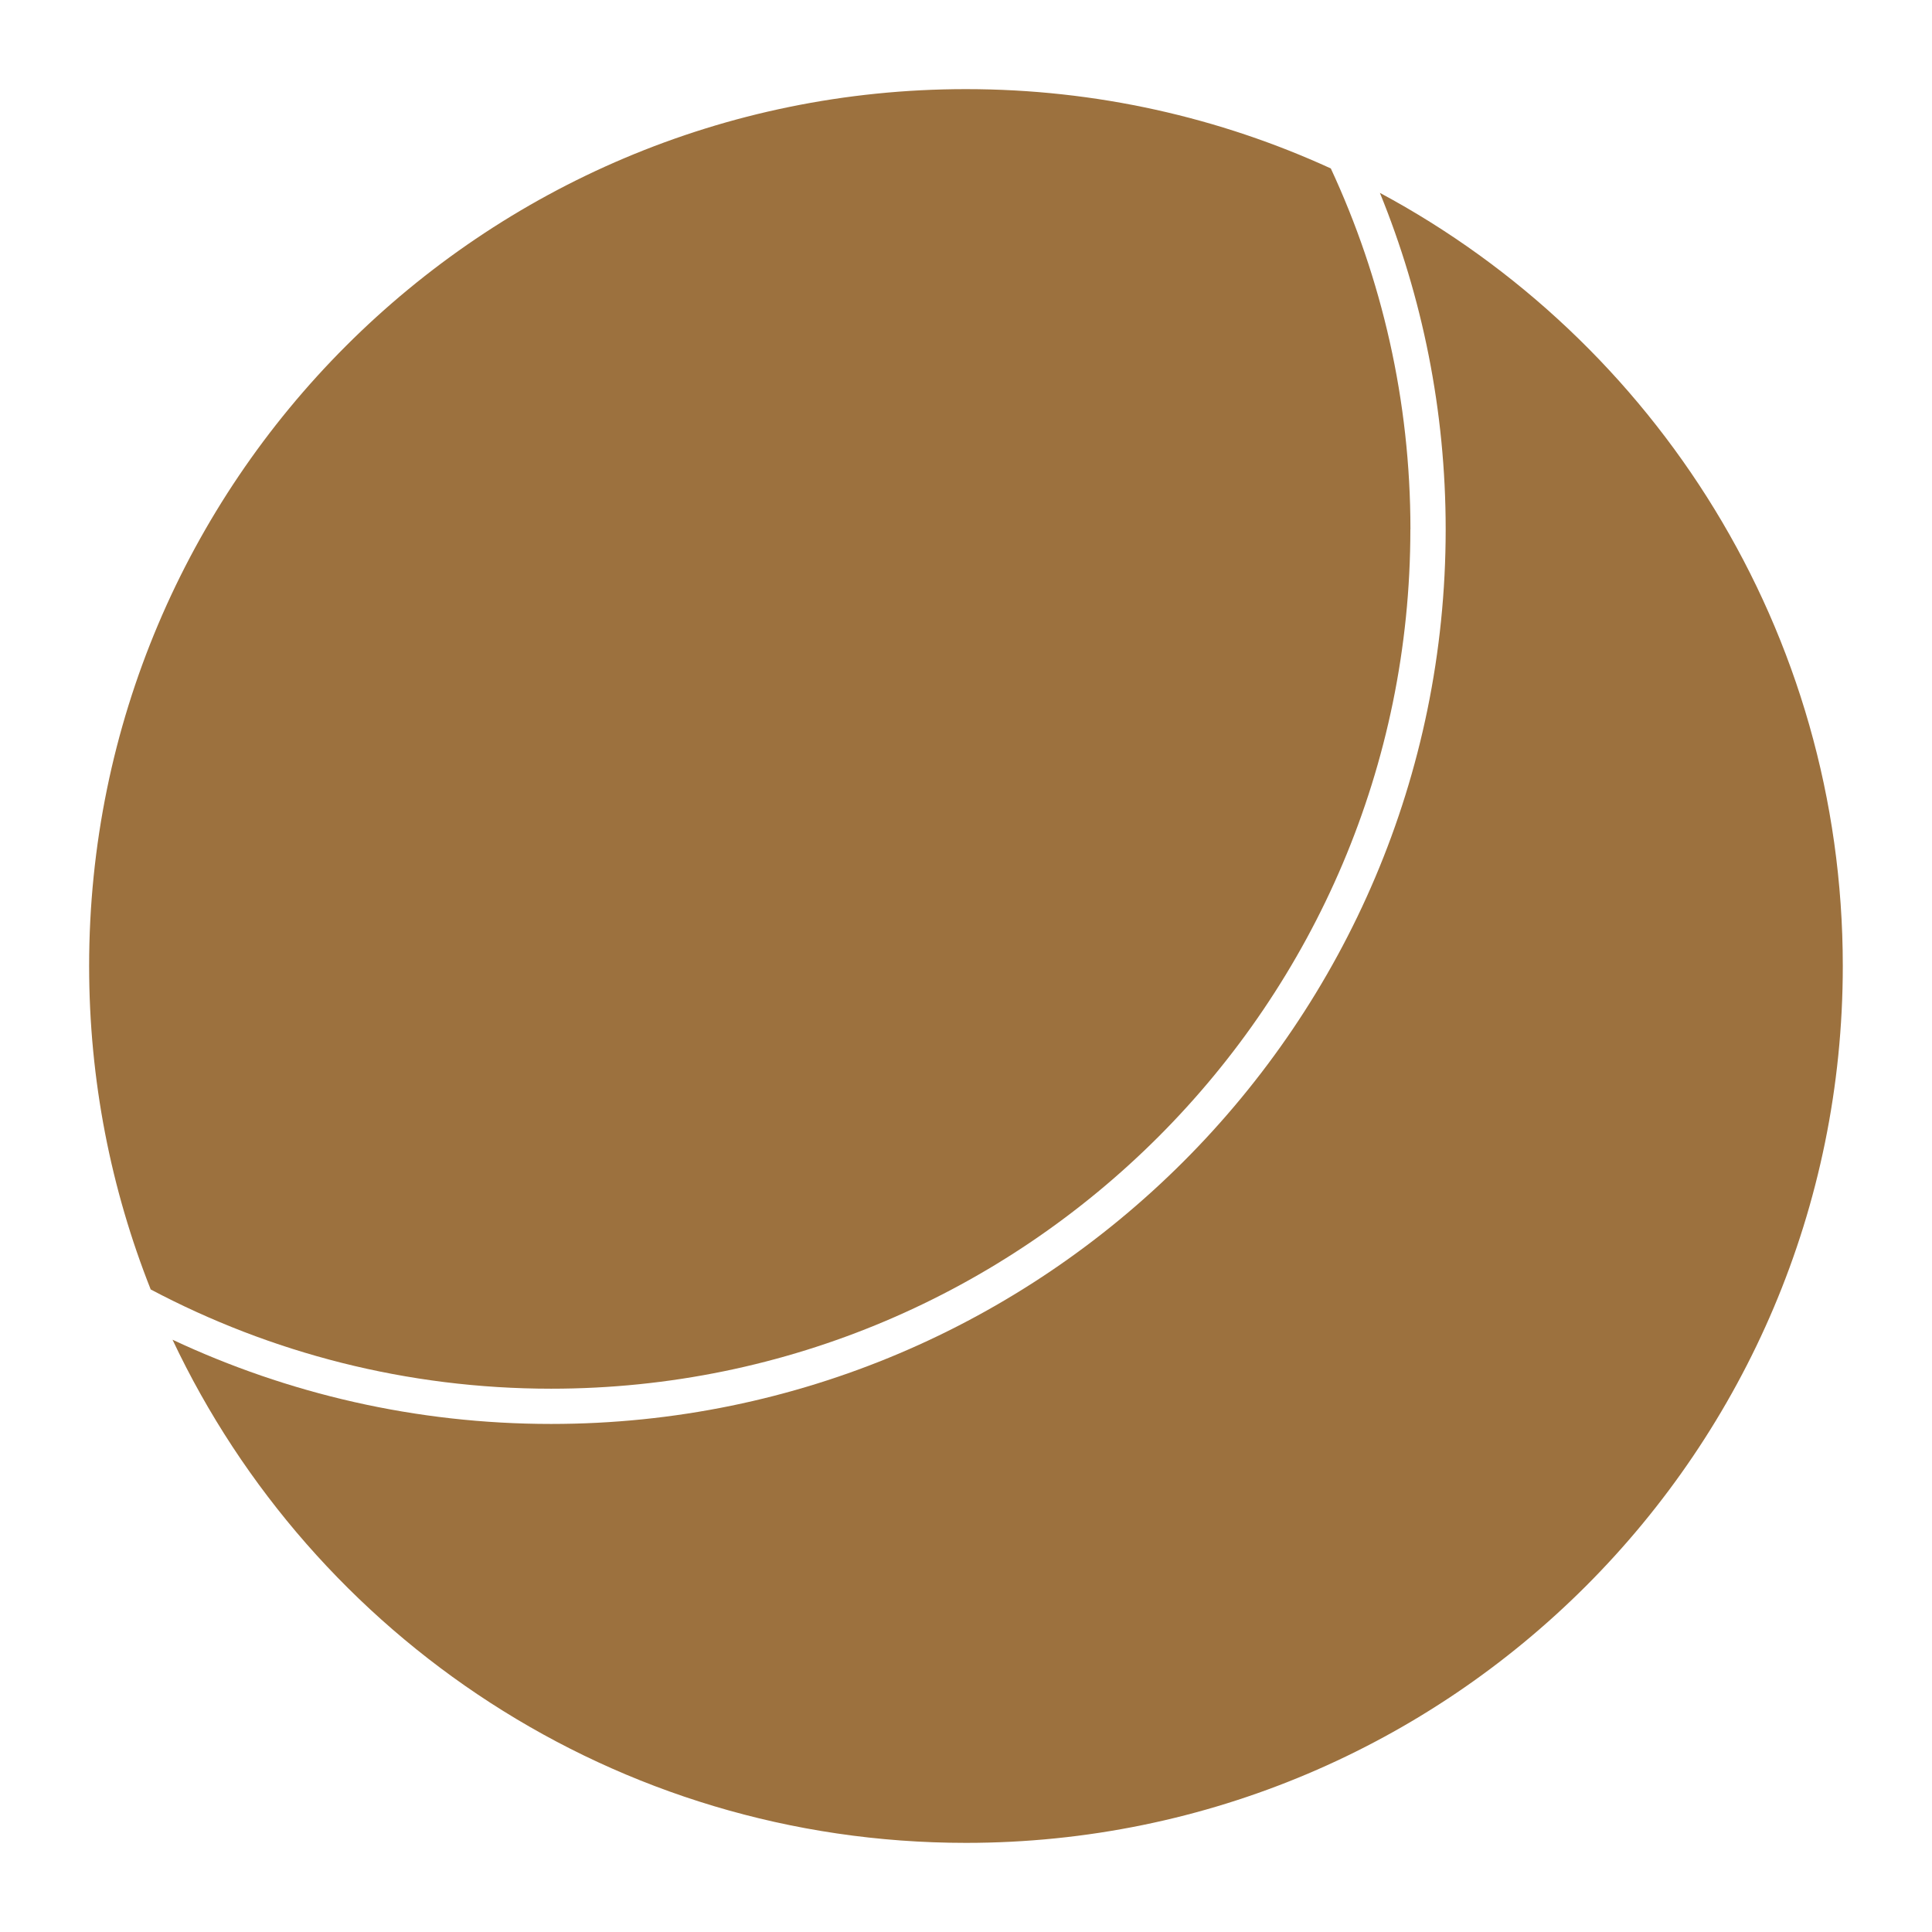
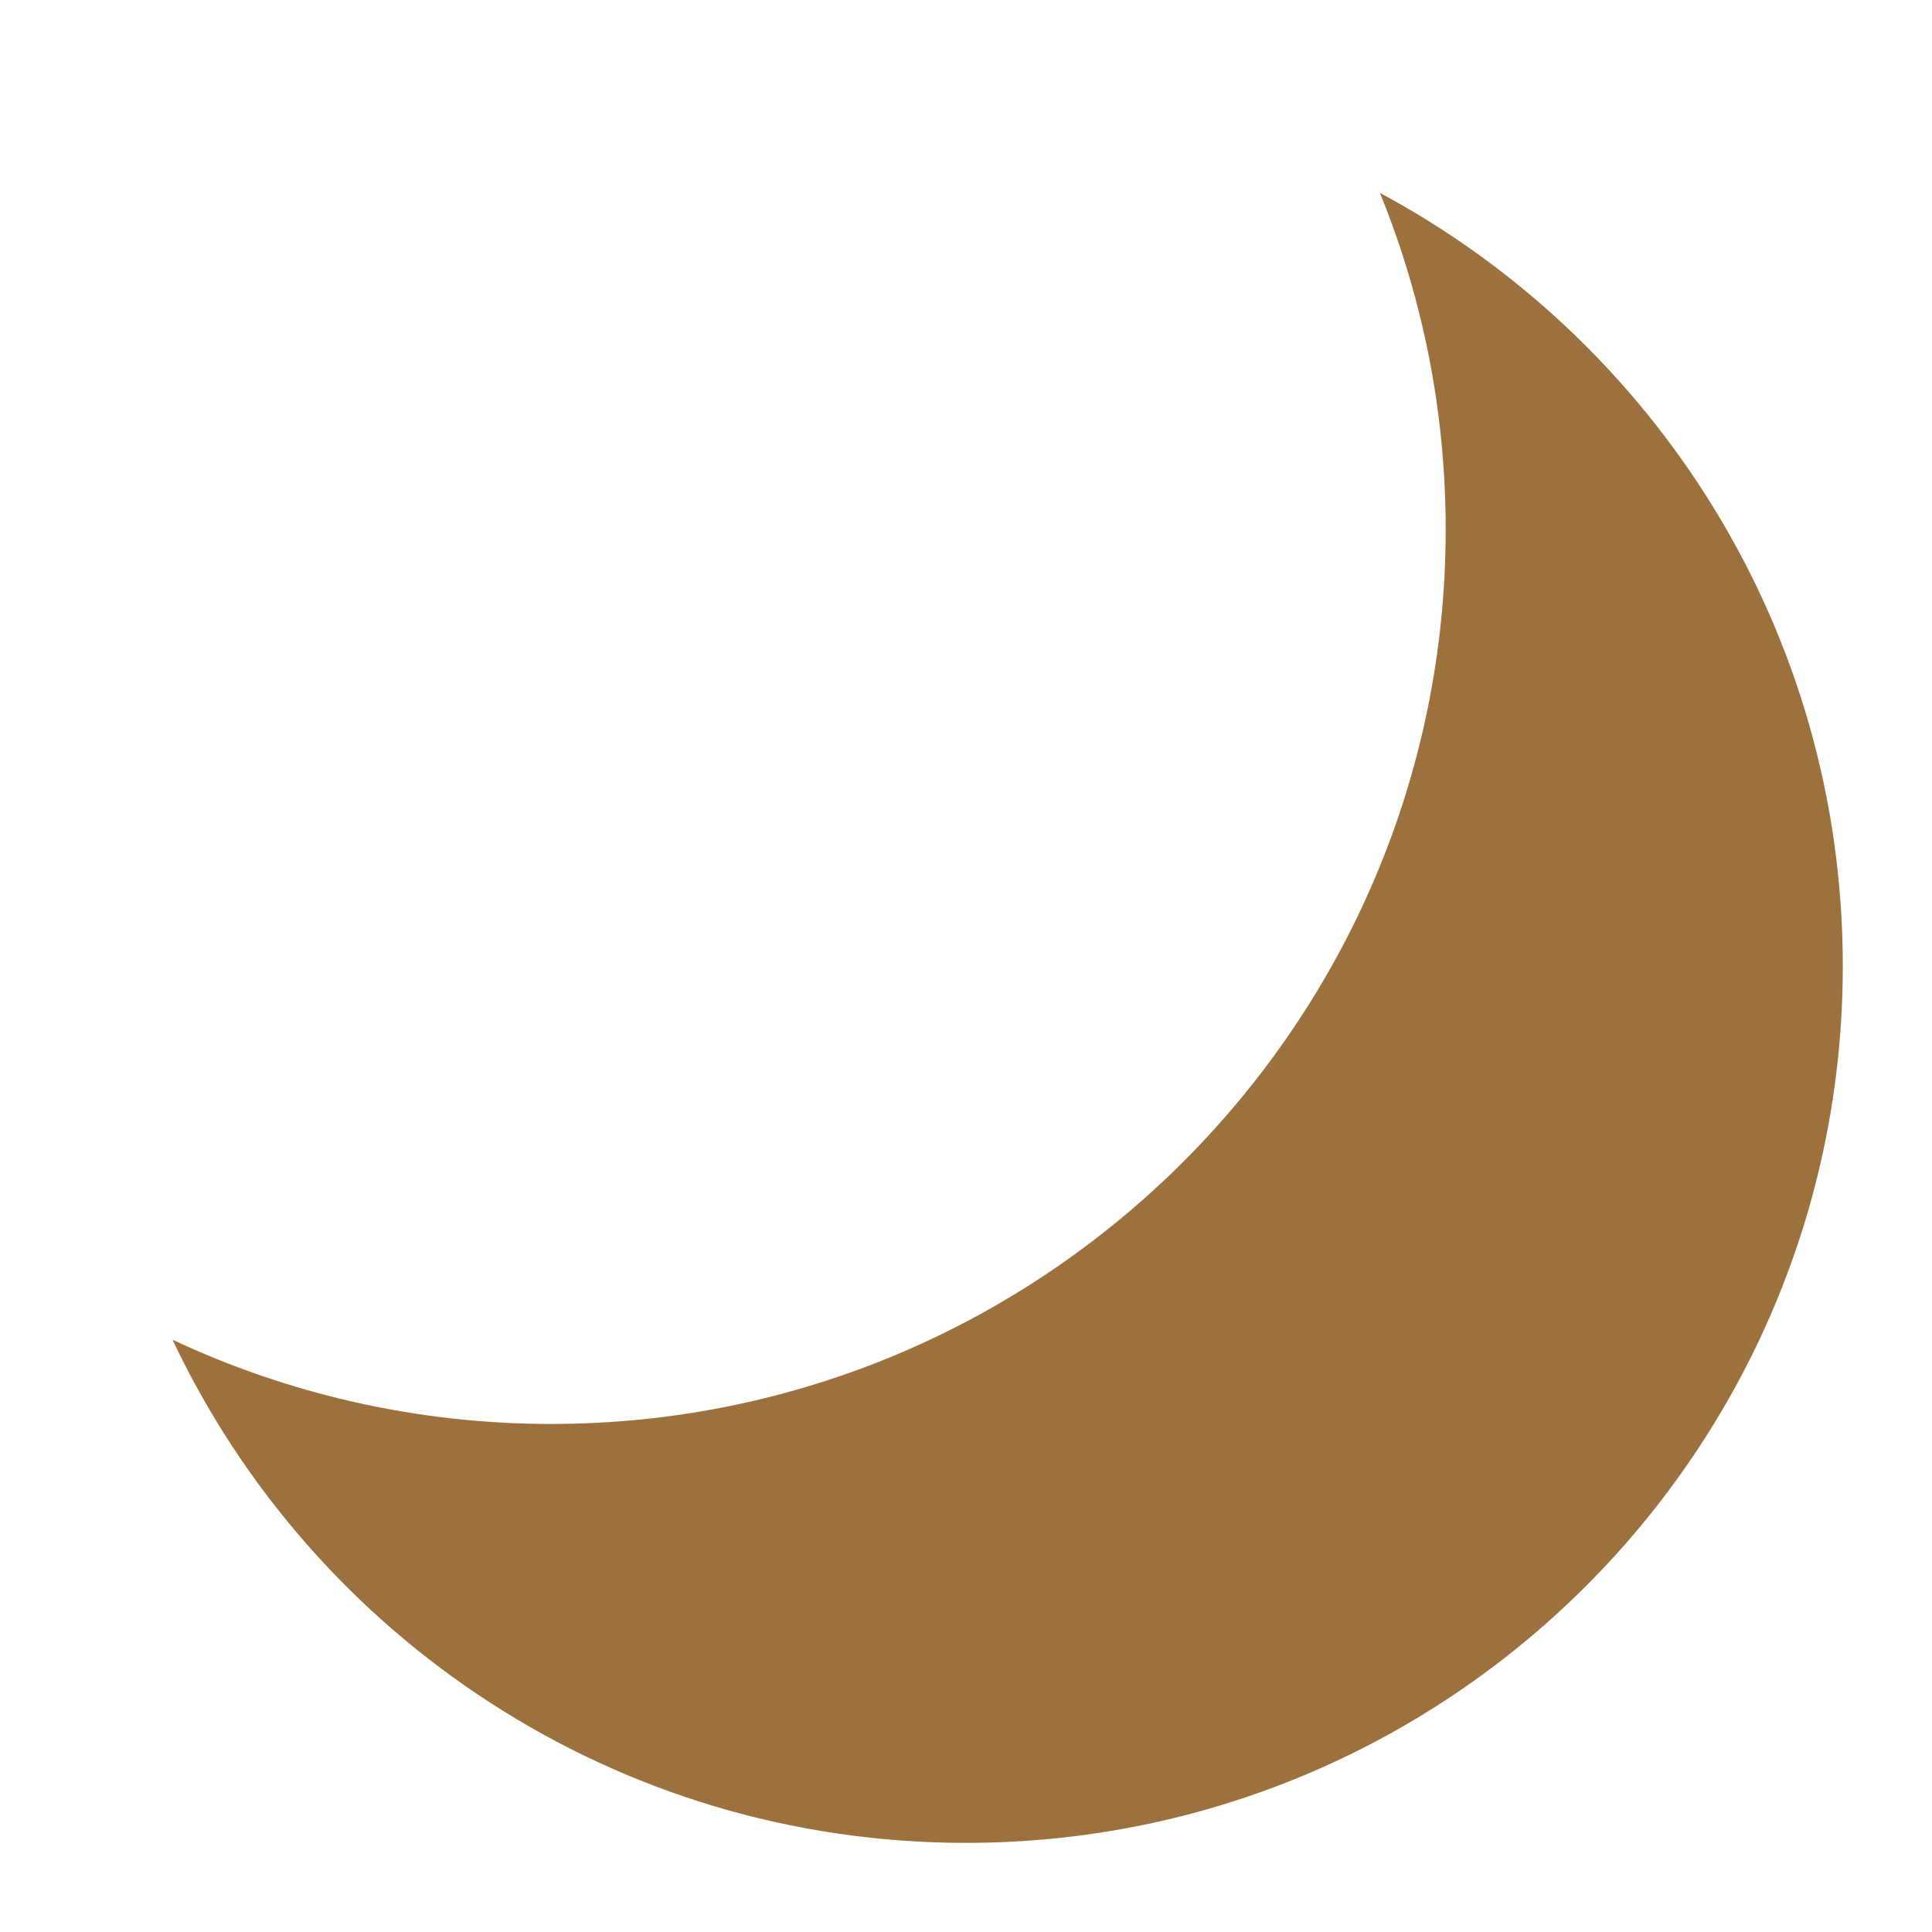
<svg xmlns="http://www.w3.org/2000/svg" id="Layer_3" width="256" height="256" viewBox="0 0 256 256">
-   <path d="M186.89,70.15c0-17.08-3.79-33.28-10.55-47.83-14.72-6.74-31.09-10.51-48.34-10.51C63.83,11.81,11.81,63.83,11.81,128c0,15.14,2.9,29.59,8.16,42.86,15.86,8.39,33.91,13.15,53.06,13.15,62.78,0,113.85-51.07,113.85-113.85Z" style="fill:#9c713e;" />
  <path d="M182.84,25.55c5.62,13.78,8.72,28.83,8.72,44.6,0,65.36-53.17,118.53-118.53,118.53-17.92,0-34.92-4.01-50.17-11.16,18.59,39.4,58.67,66.67,105.13,66.67,64.17,0,116.19-52.02,116.19-116.19,0-44.33-24.83-82.86-61.35-102.45Z" style="fill:#9c713e;" />
</svg>